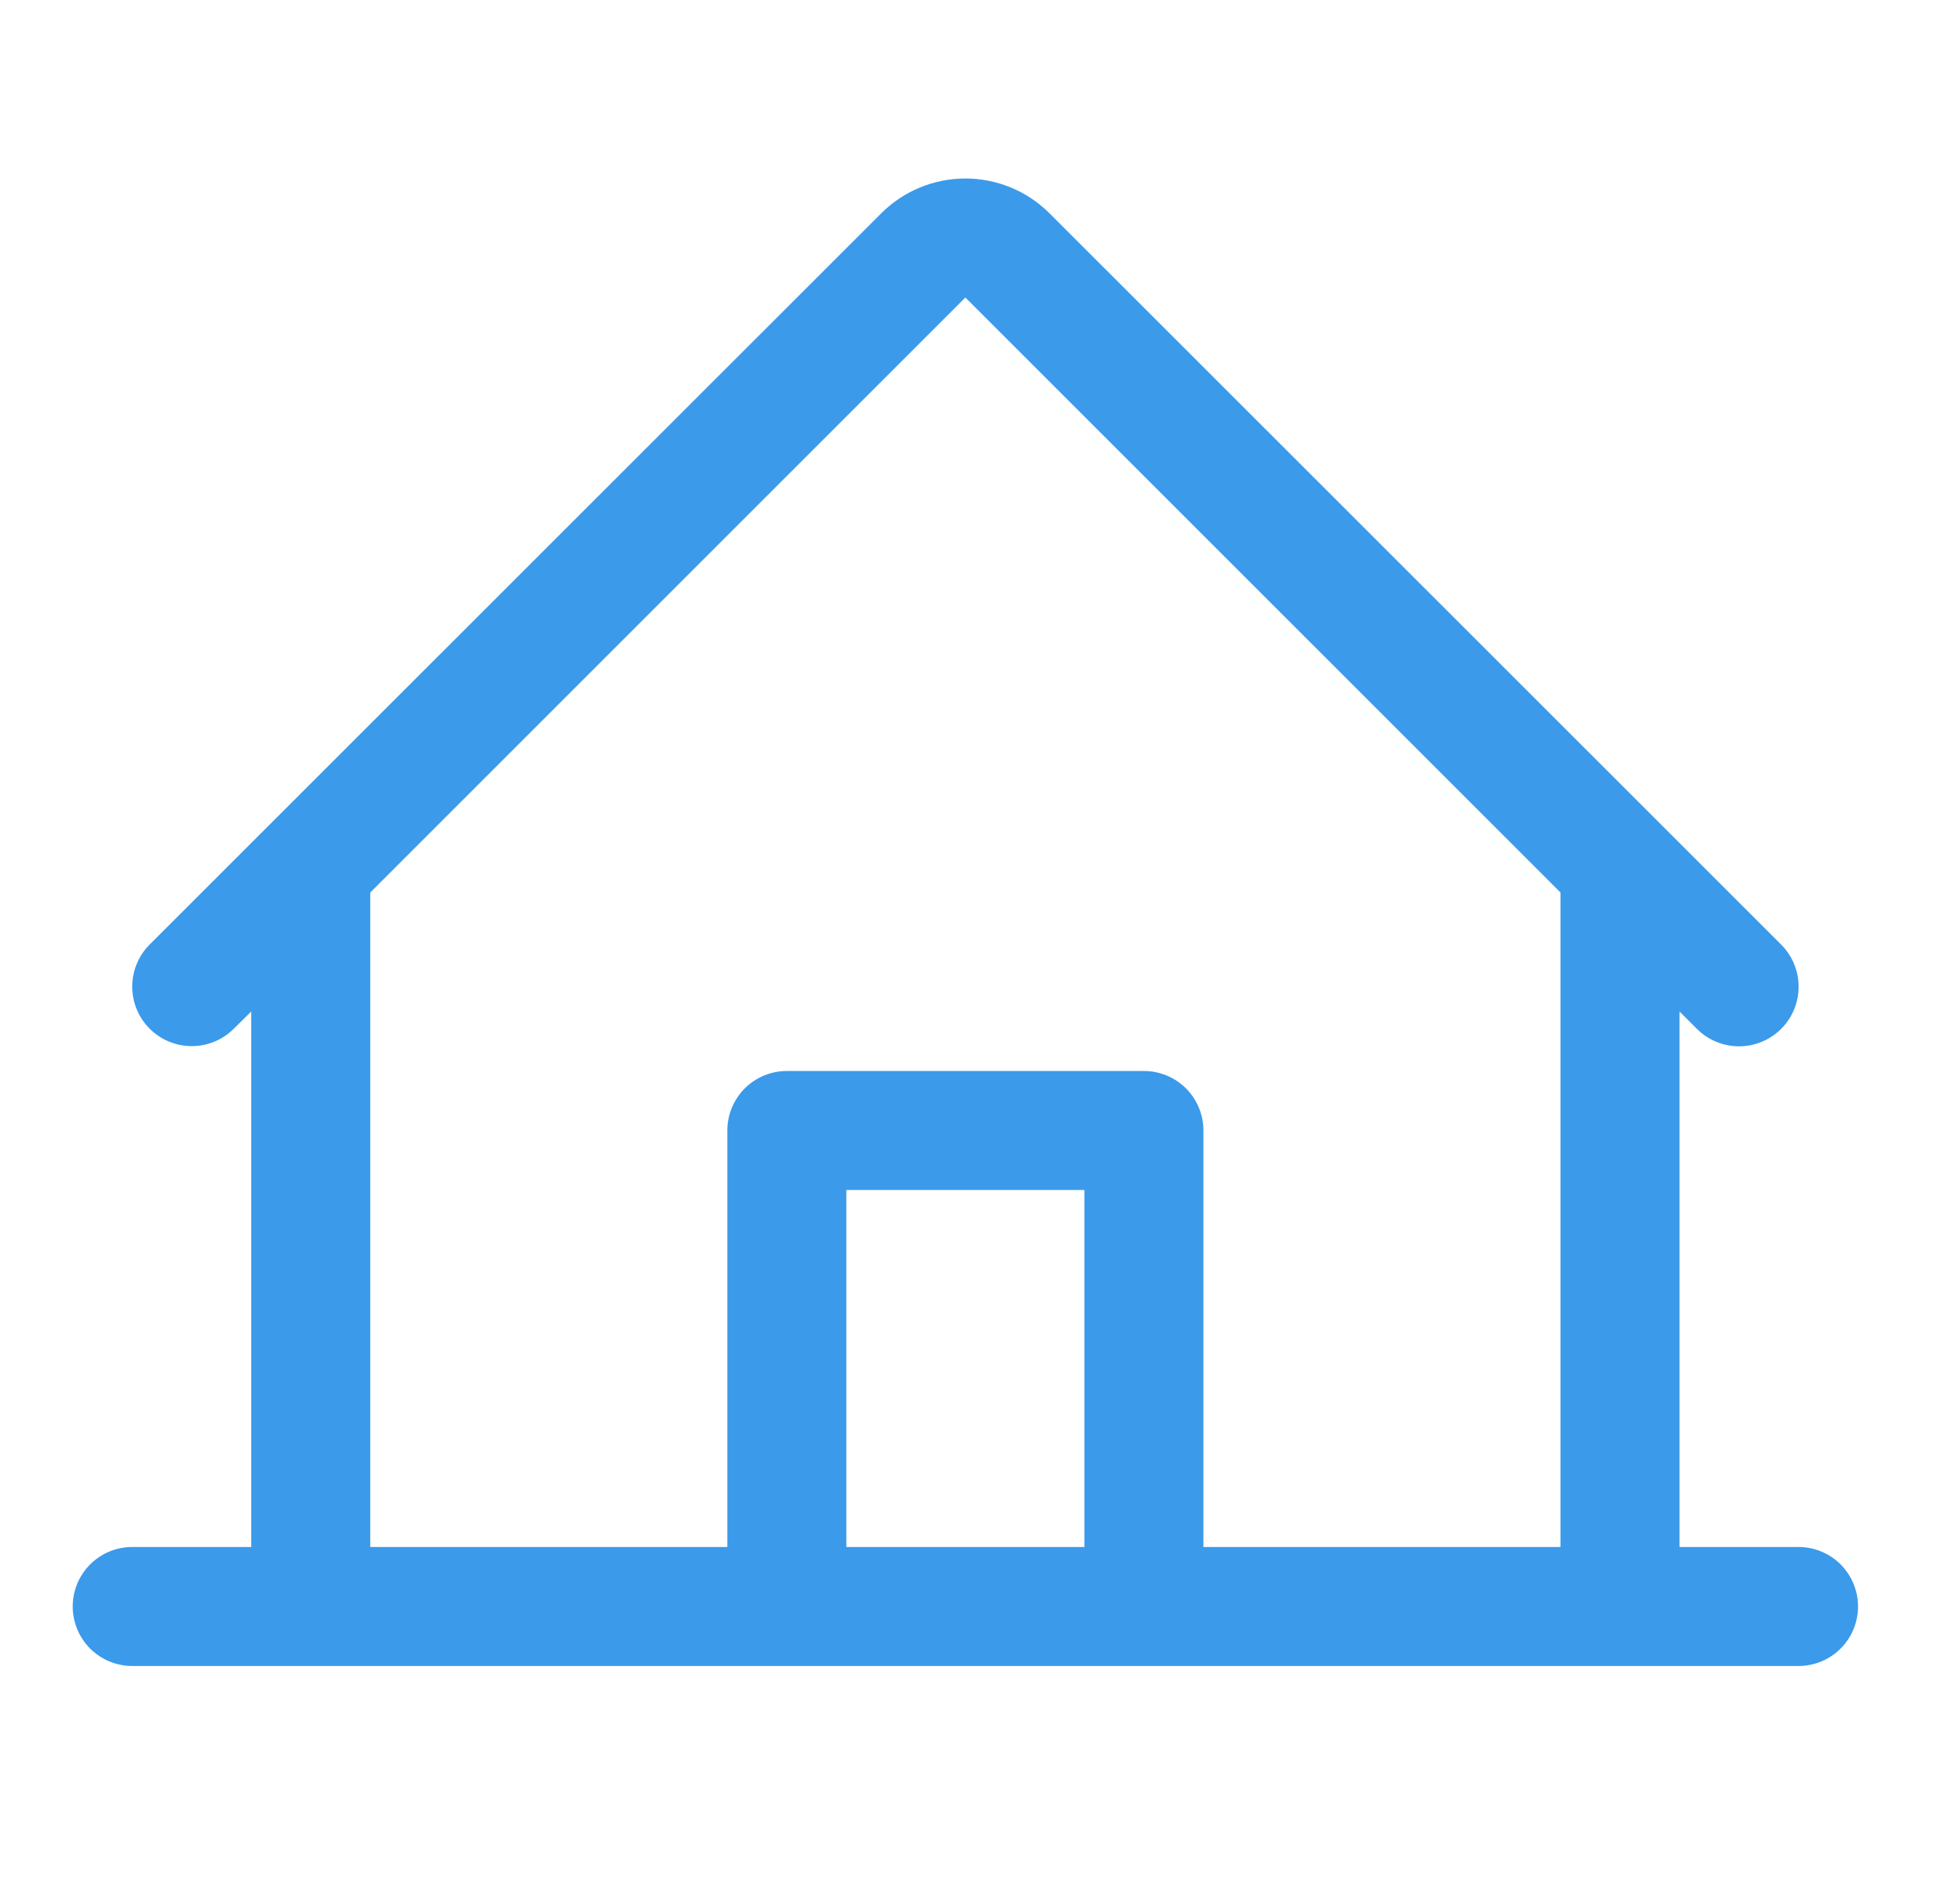
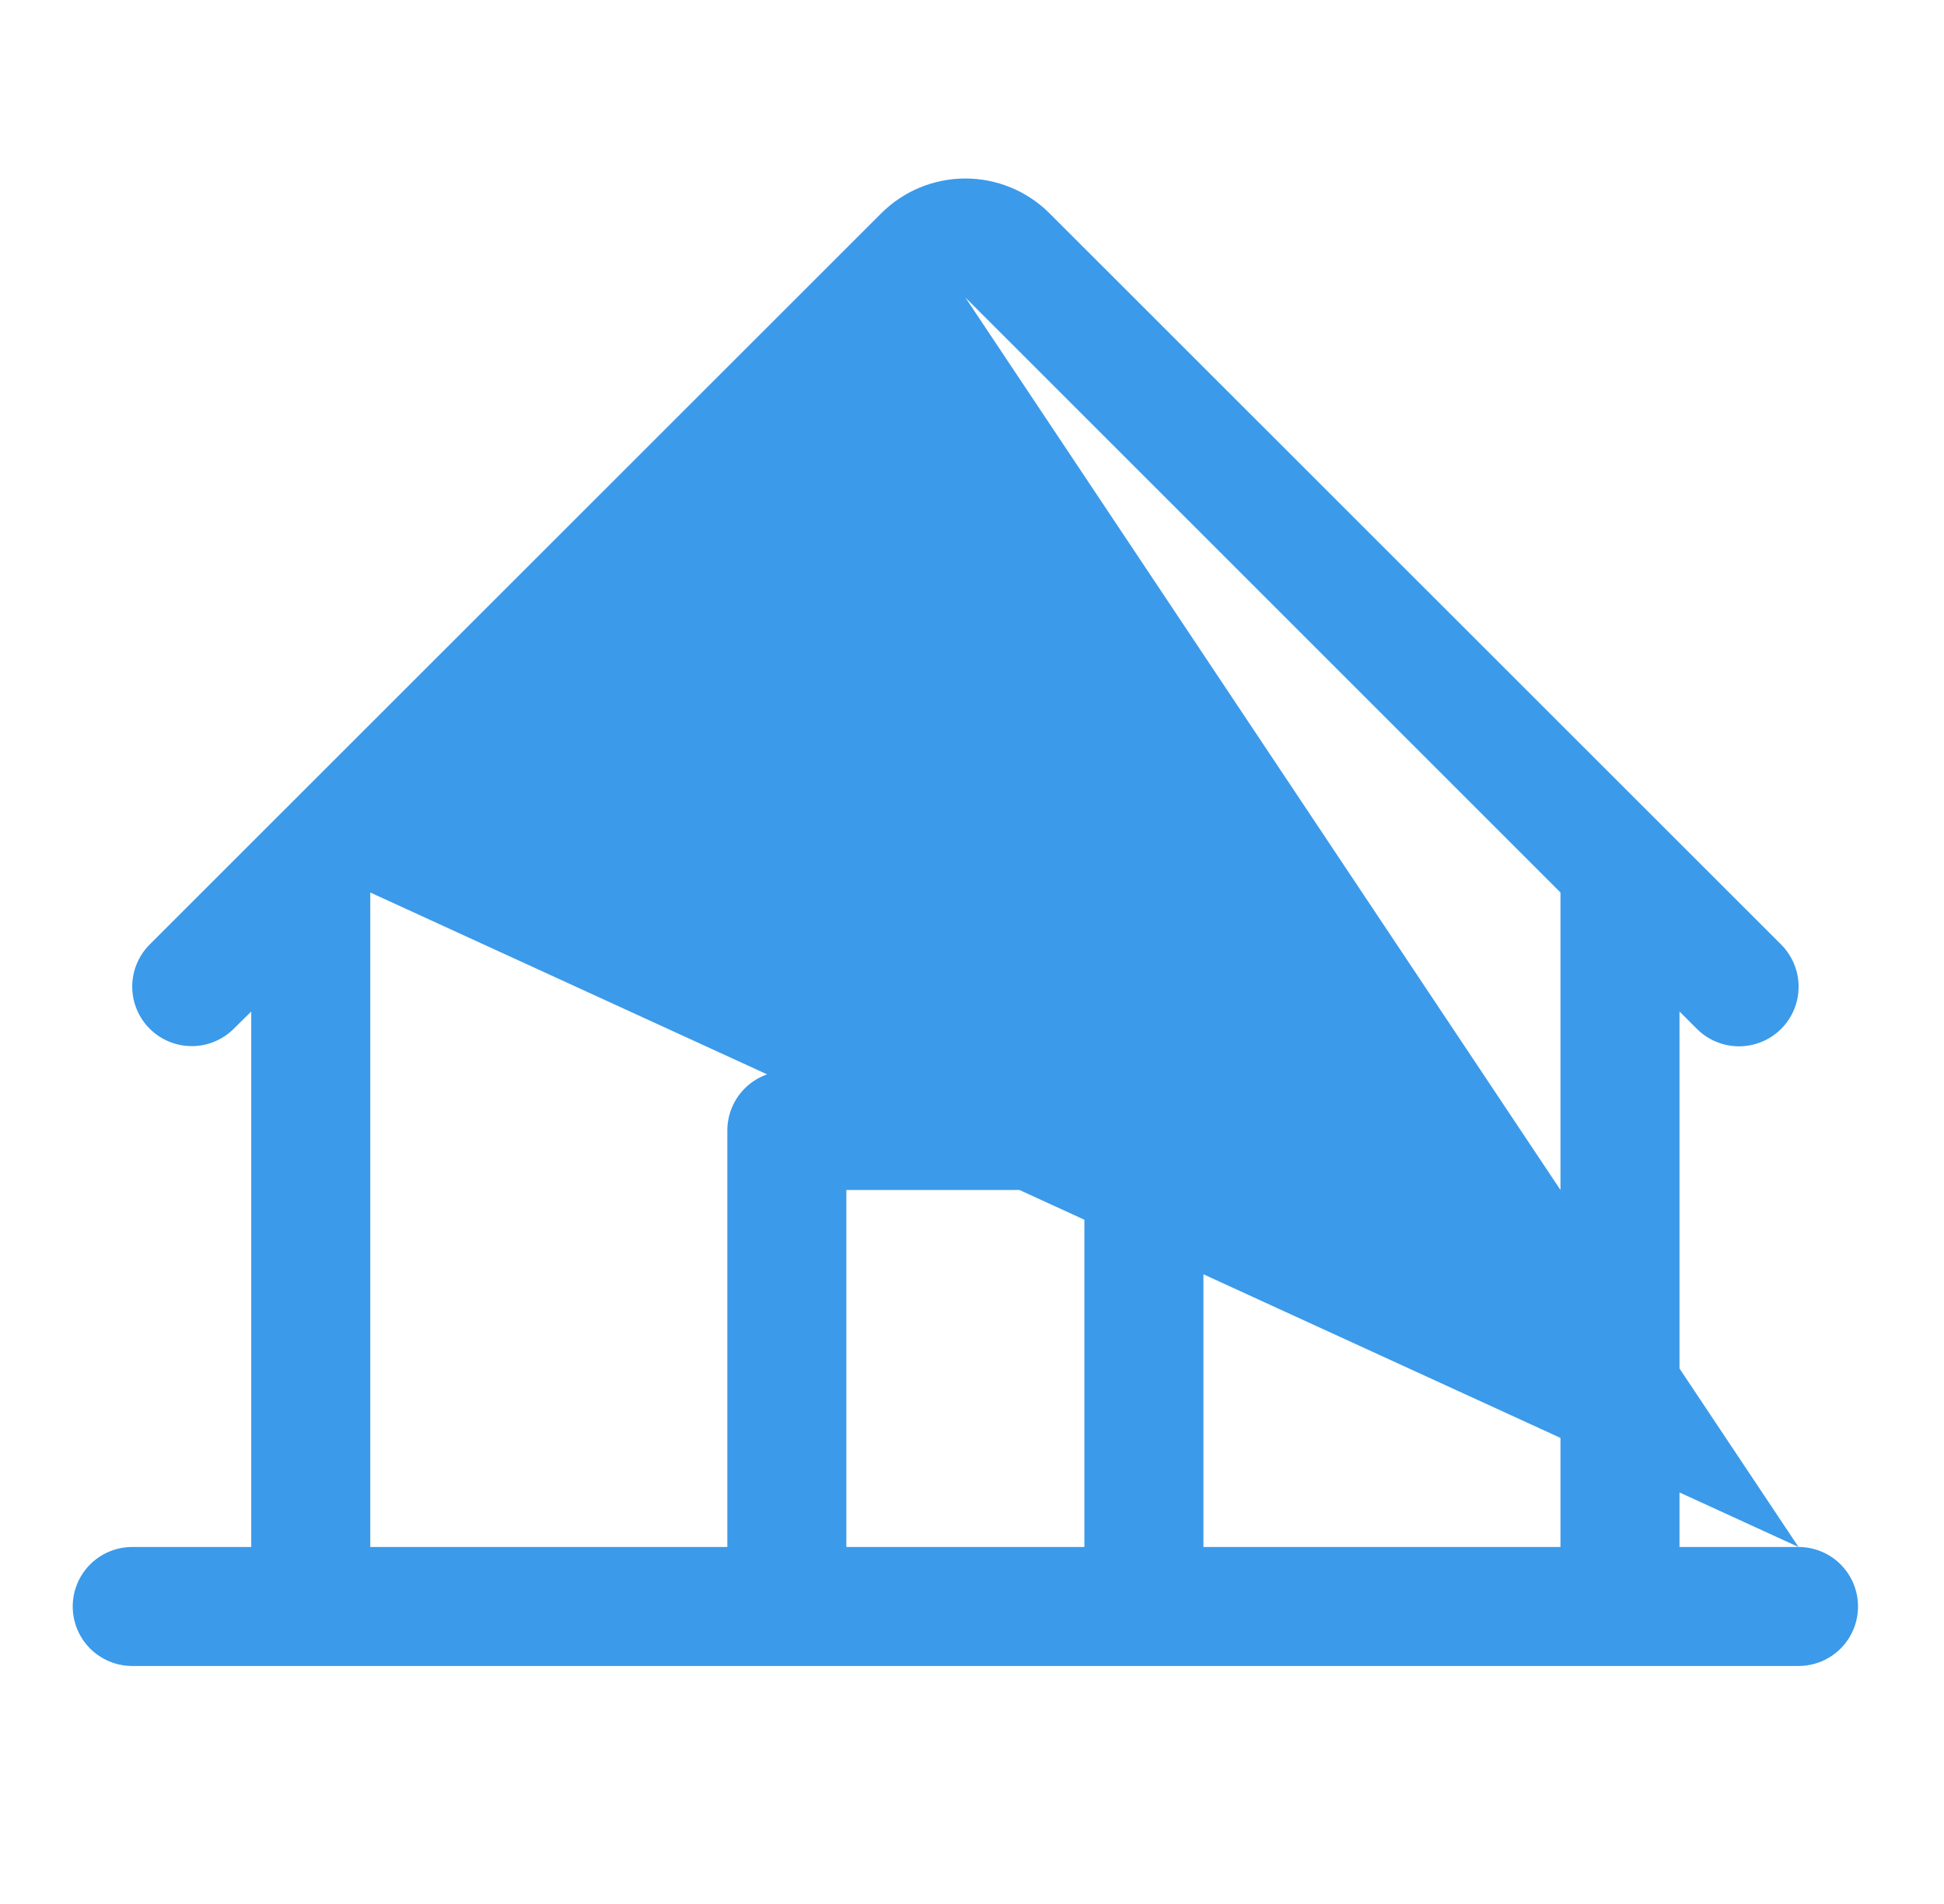
<svg xmlns="http://www.w3.org/2000/svg" width="49" height="48" viewBox="0 0 49 48" fill="none">
-   <path d="M45.333 39H42.333V25.5L42.772 25.939C43.054 26.22 43.436 26.378 43.834 26.378C44.233 26.377 44.615 26.219 44.896 25.937C45.178 25.655 45.336 25.273 45.335 24.874C45.335 24.476 45.176 24.094 44.894 23.812L26.454 5.378C25.891 4.815 25.128 4.5 24.333 4.5C23.538 4.5 22.775 4.815 22.212 5.378L3.772 23.812C3.491 24.094 3.333 24.476 3.333 24.873C3.333 25.271 3.491 25.653 3.773 25.934C4.054 26.215 4.436 26.373 4.834 26.373C5.232 26.373 5.613 26.215 5.894 25.933L6.333 25.5V39H3.333C2.935 39 2.554 39.158 2.272 39.439C1.991 39.721 1.833 40.102 1.833 40.5C1.833 40.898 1.991 41.279 2.272 41.561C2.554 41.842 2.935 42 3.333 42H45.333C45.731 42 46.112 41.842 46.394 41.561C46.675 41.279 46.833 40.898 46.833 40.5C46.833 40.102 46.675 39.721 46.394 39.439C46.112 39.158 45.731 39 45.333 39ZM9.333 22.5L24.333 7.5L39.333 22.5V39H30.333V28.5C30.333 28.102 30.175 27.721 29.894 27.439C29.612 27.158 29.231 27 28.833 27H19.833C19.435 27 19.054 27.158 18.772 27.439C18.491 27.721 18.333 28.102 18.333 28.5V39H9.333V22.5ZM27.333 39H21.333V30H27.333V39Z" fill="#3B9AEA" />
+   <path d="M45.333 39H42.333V25.5L42.772 25.939C43.054 26.22 43.436 26.378 43.834 26.378C44.233 26.377 44.615 26.219 44.896 25.937C45.178 25.655 45.336 25.273 45.335 24.874C45.335 24.476 45.176 24.094 44.894 23.812L26.454 5.378C25.891 4.815 25.128 4.5 24.333 4.5C23.538 4.5 22.775 4.815 22.212 5.378L3.772 23.812C3.491 24.094 3.333 24.476 3.333 24.873C3.333 25.271 3.491 25.653 3.773 25.934C4.054 26.215 4.436 26.373 4.834 26.373C5.232 26.373 5.613 26.215 5.894 25.933L6.333 25.5V39H3.333C2.935 39 2.554 39.158 2.272 39.439C1.991 39.721 1.833 40.102 1.833 40.5C1.833 40.898 1.991 41.279 2.272 41.561C2.554 41.842 2.935 42 3.333 42H45.333C45.731 42 46.112 41.842 46.394 41.561C46.675 41.279 46.833 40.898 46.833 40.5C46.833 40.102 46.675 39.721 46.394 39.439C46.112 39.158 45.731 39 45.333 39ZL24.333 7.5L39.333 22.5V39H30.333V28.5C30.333 28.102 30.175 27.721 29.894 27.439C29.612 27.158 29.231 27 28.833 27H19.833C19.435 27 19.054 27.158 18.772 27.439C18.491 27.721 18.333 28.102 18.333 28.5V39H9.333V22.5ZM27.333 39H21.333V30H27.333V39Z" fill="#3B9AEA" />
</svg>